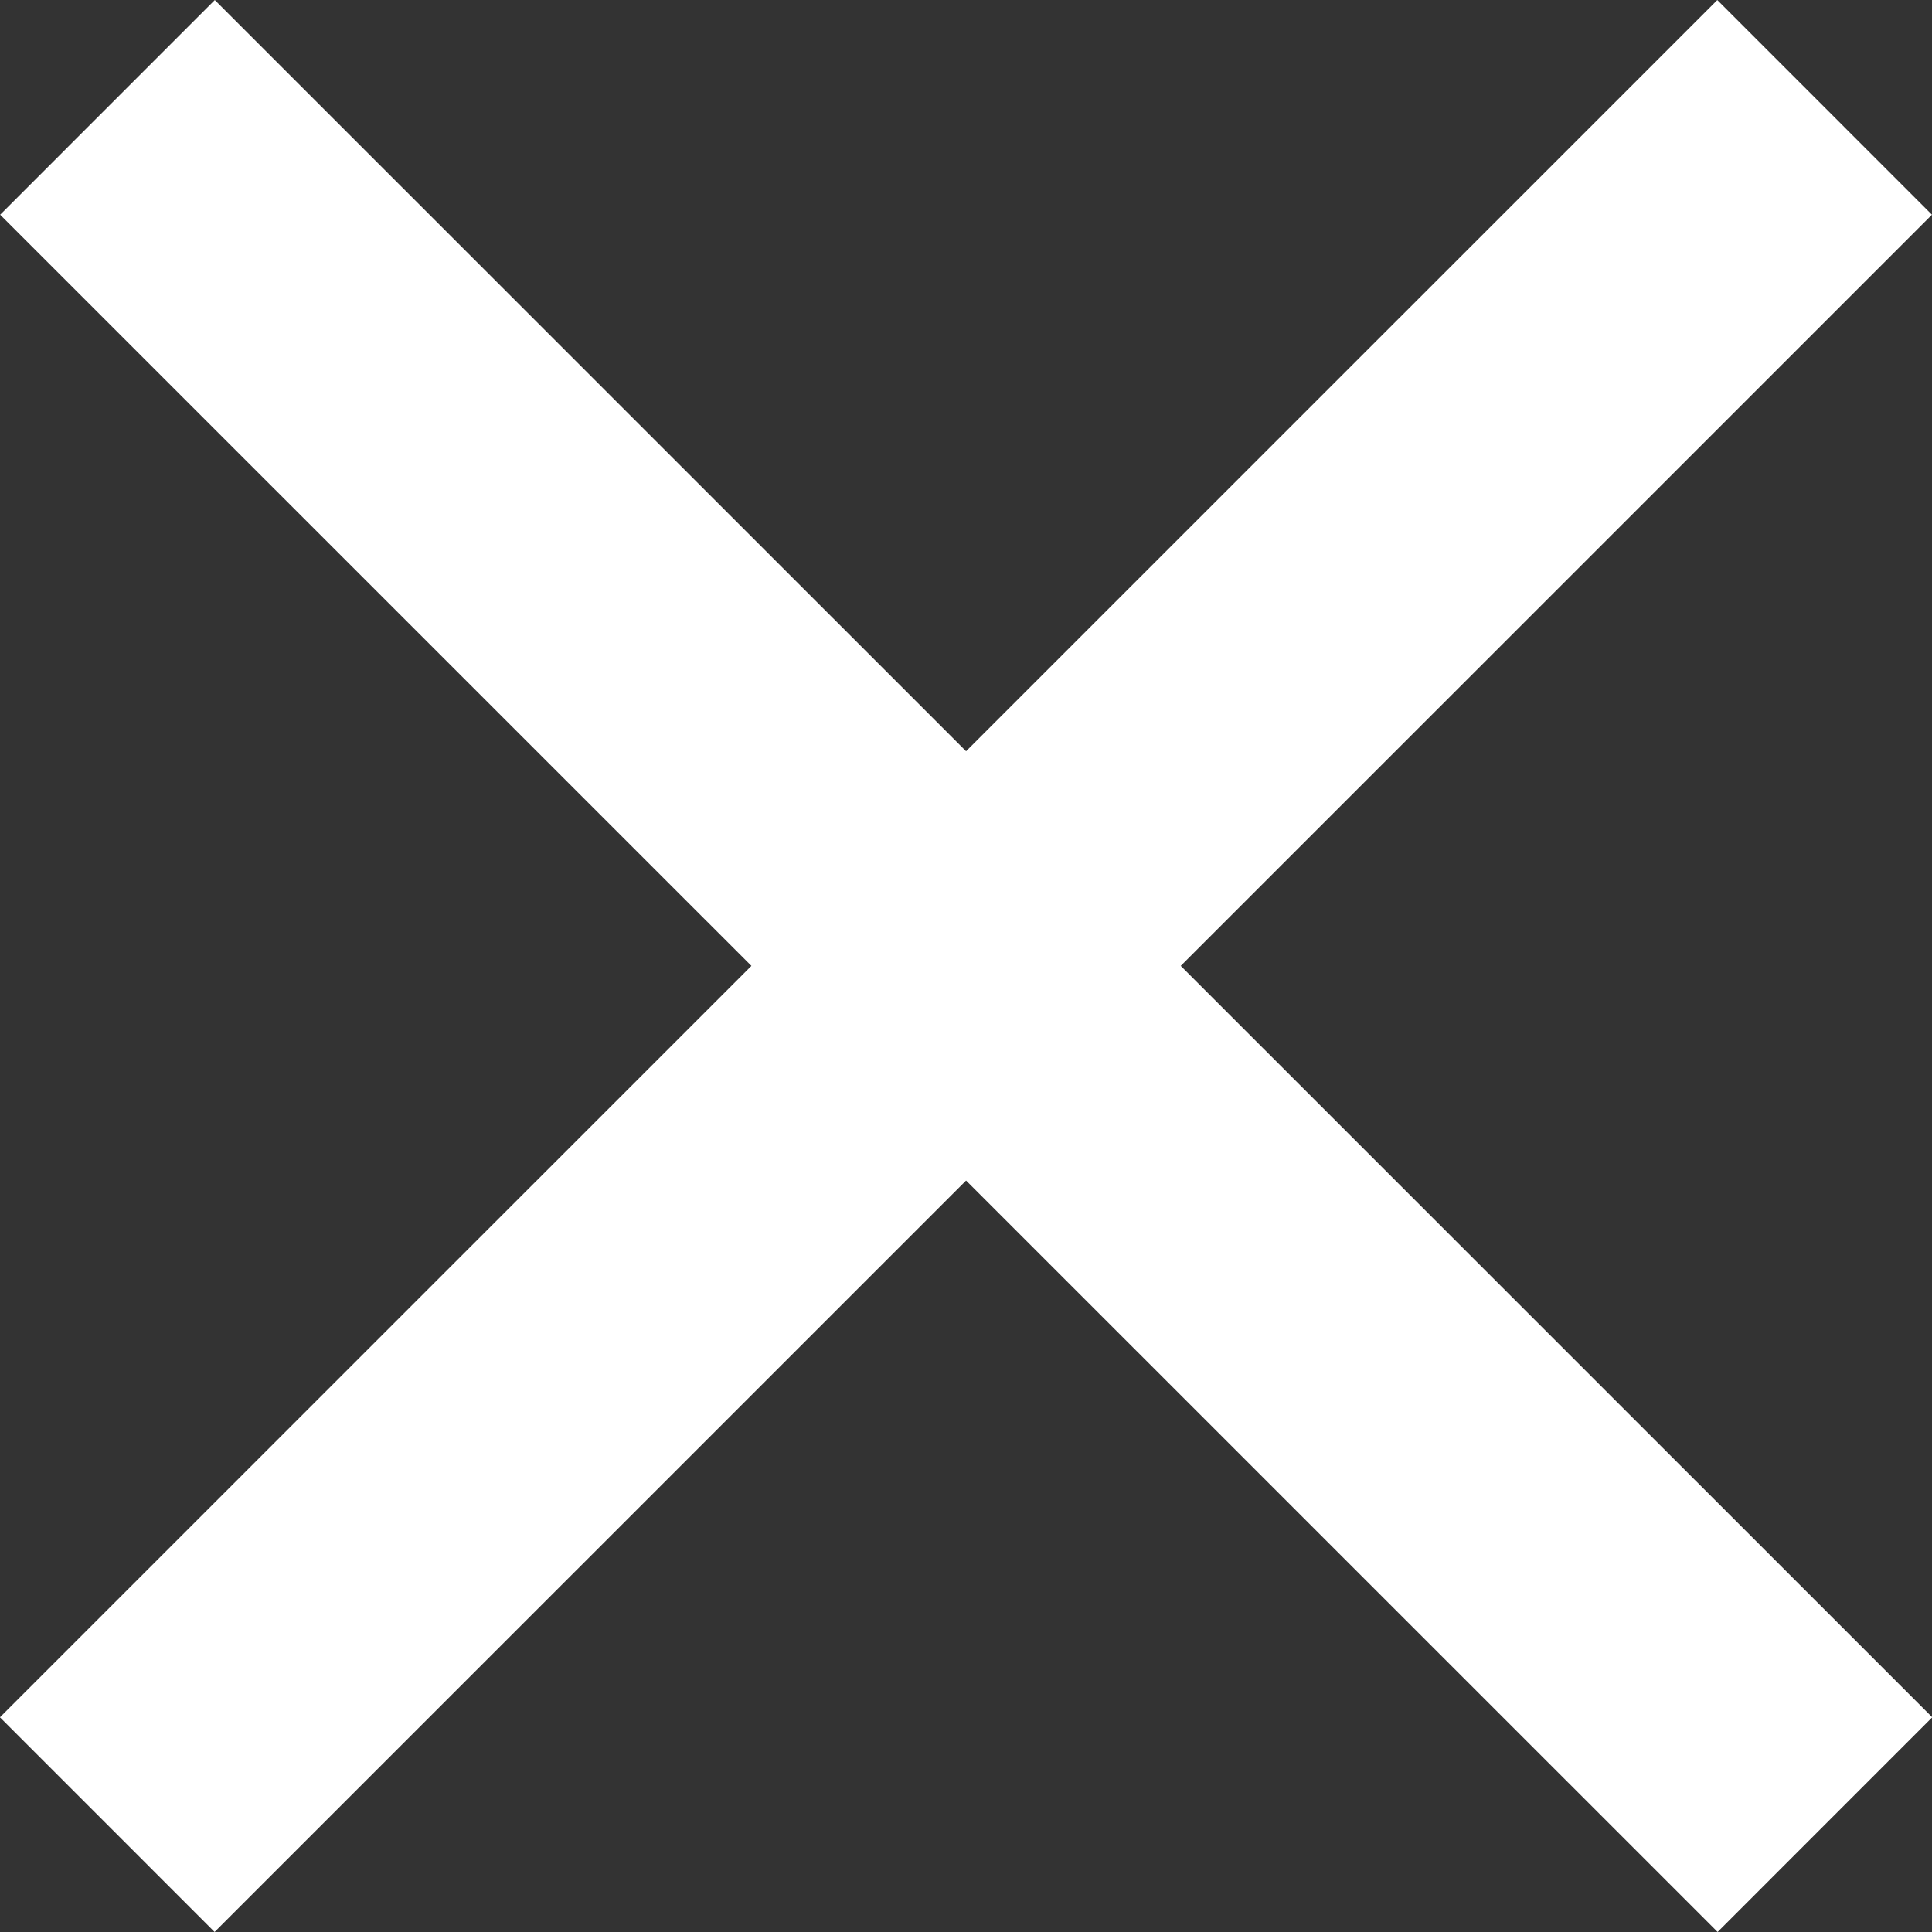
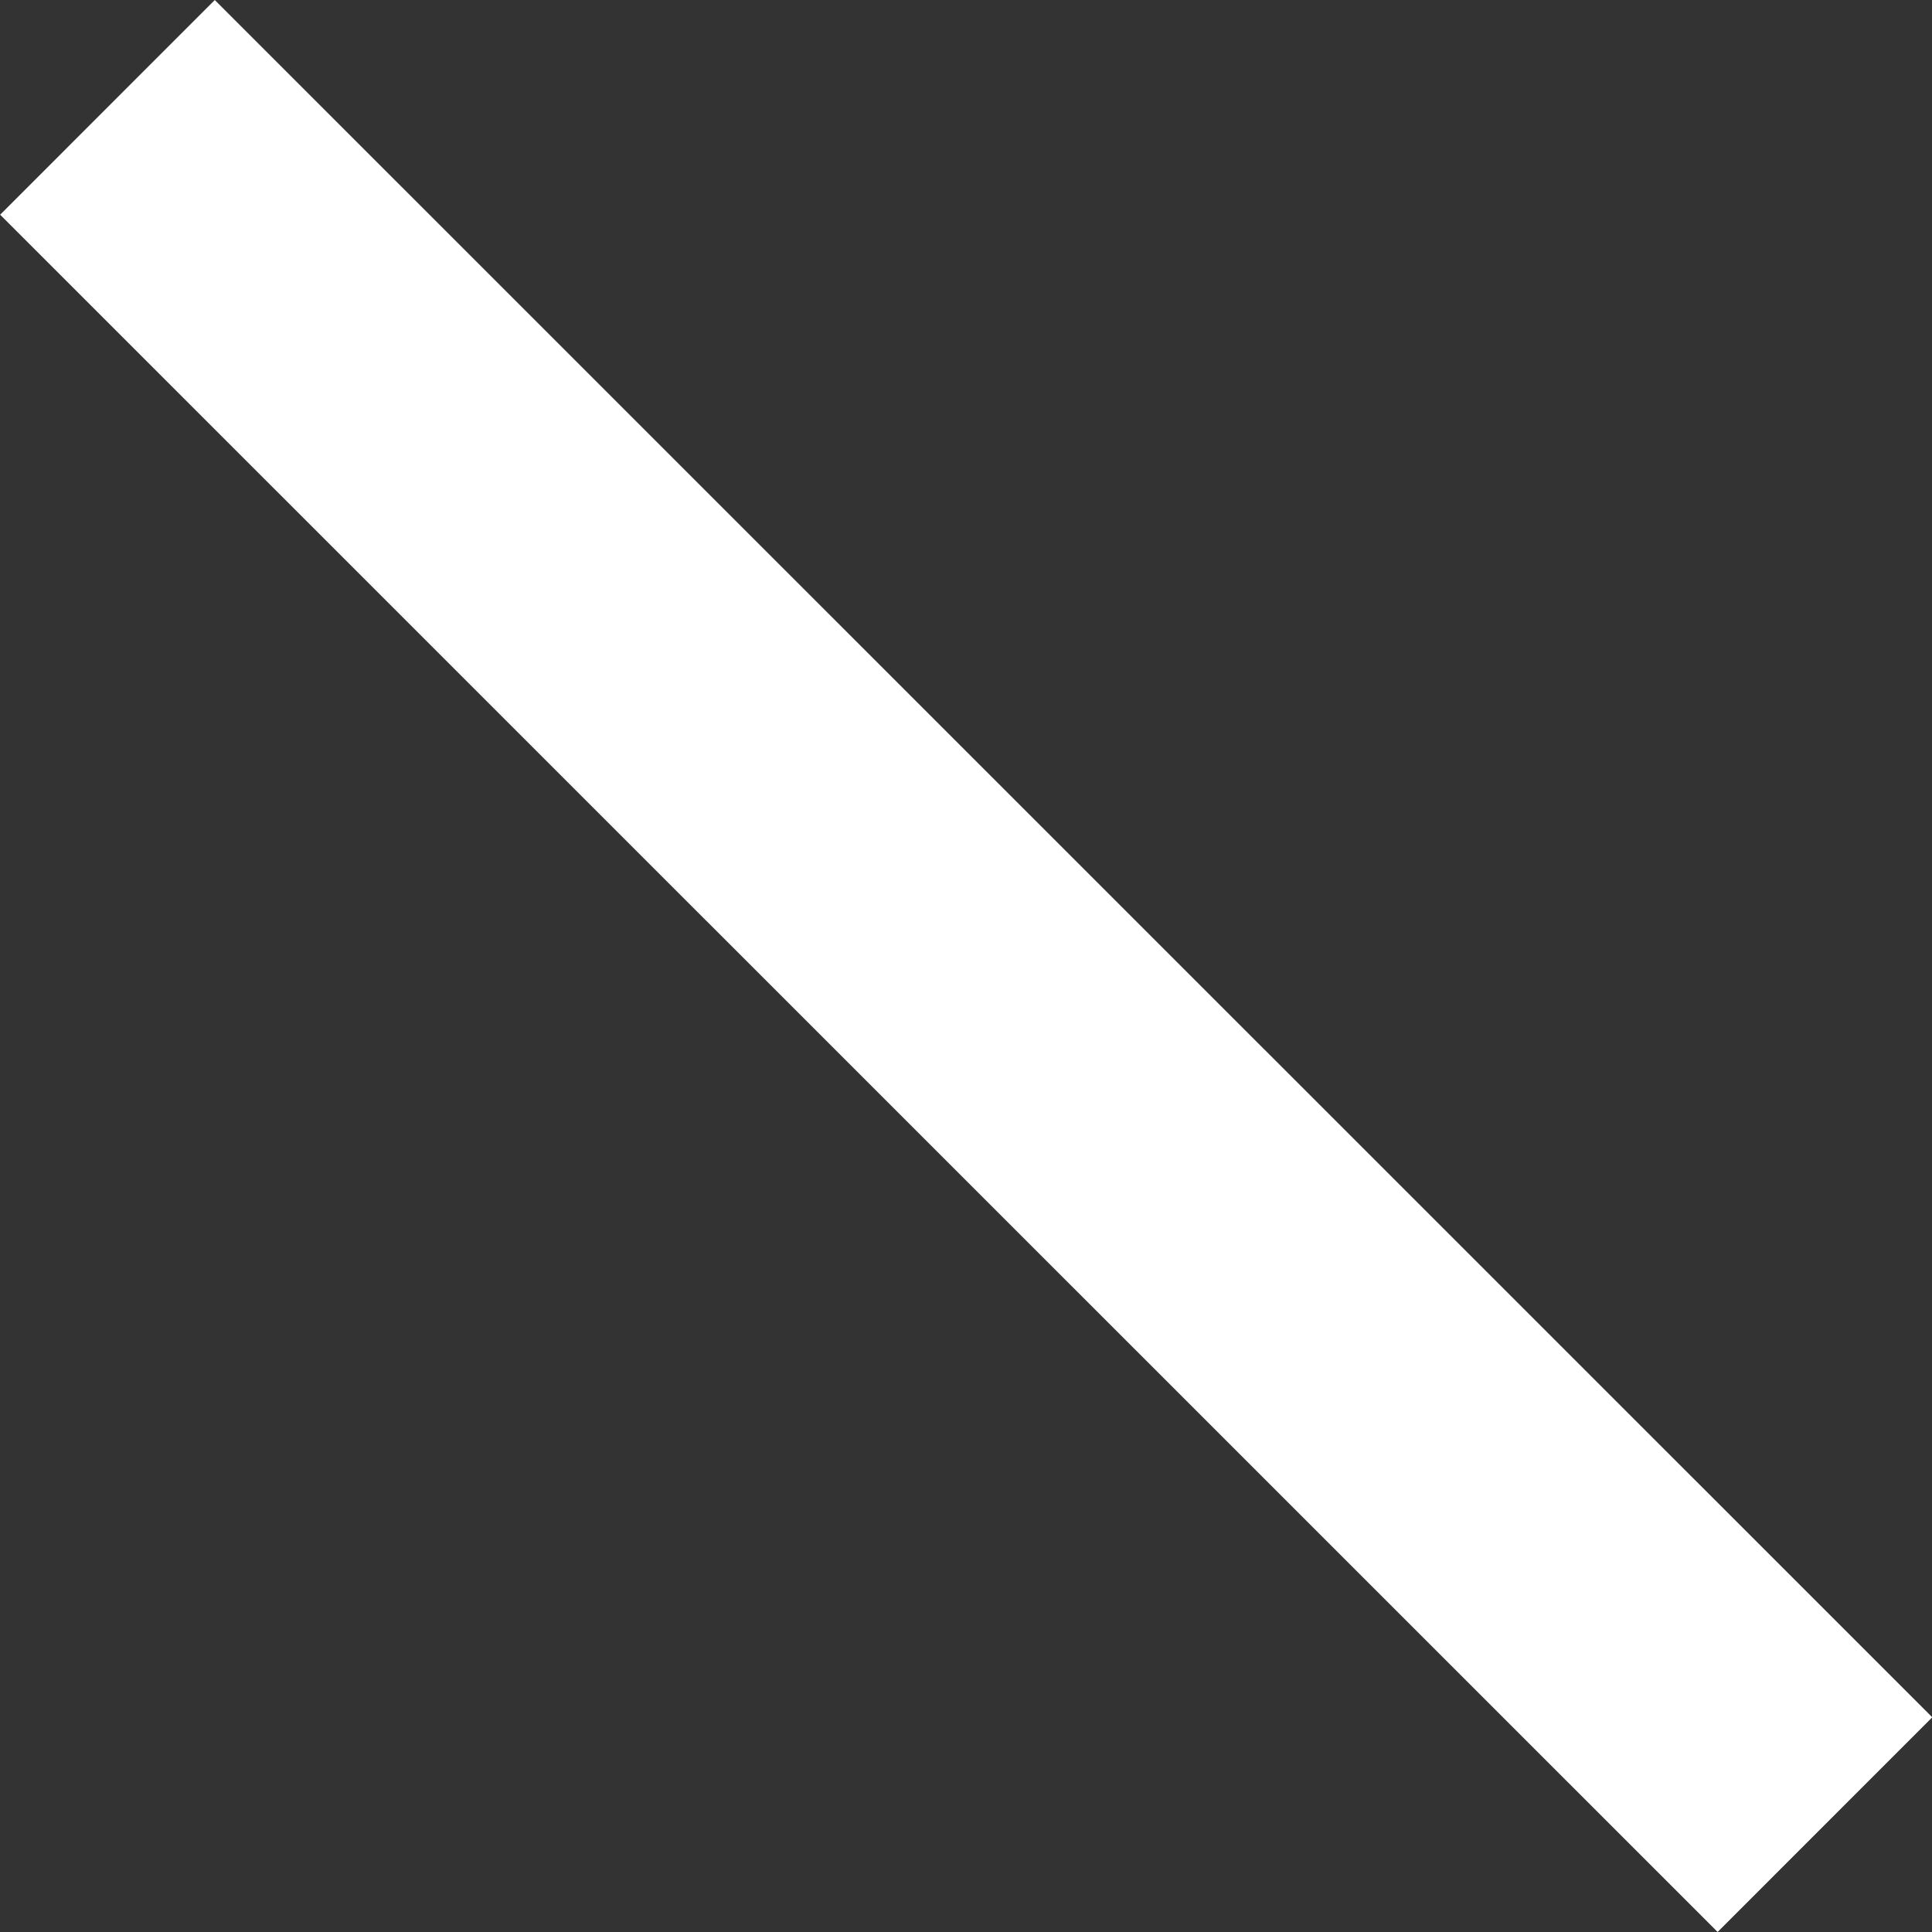
<svg xmlns="http://www.w3.org/2000/svg" class="icon-x" version="1.1" id="Layer_1" x="0px" y="0px" width="19.092px" height="19.092px" viewBox="0 0 19.092 19.092" enable-background="new 0 0 19.092 19.092" xml:space="preserve">
  <rect x="0" y="0" width="19.092" height="19.092" fill="#333333" stroke="none" />
  <g>
    <defs>
      <rect id="SVGID_1_" width="19.092" height="19.092" />
    </defs>
    <line class="stroke" fill="none" stroke="#FFFFFF" stroke-width="3" x1="1.062" y1="1.061" x2="18.034" y2="18.031" />
-     <line class="stroke" fill="none" stroke="#FFFFFF" stroke-width="3" x1="18.031" y1="1.061" x2="1.06" y2="18.031" />
  </g>
</svg>